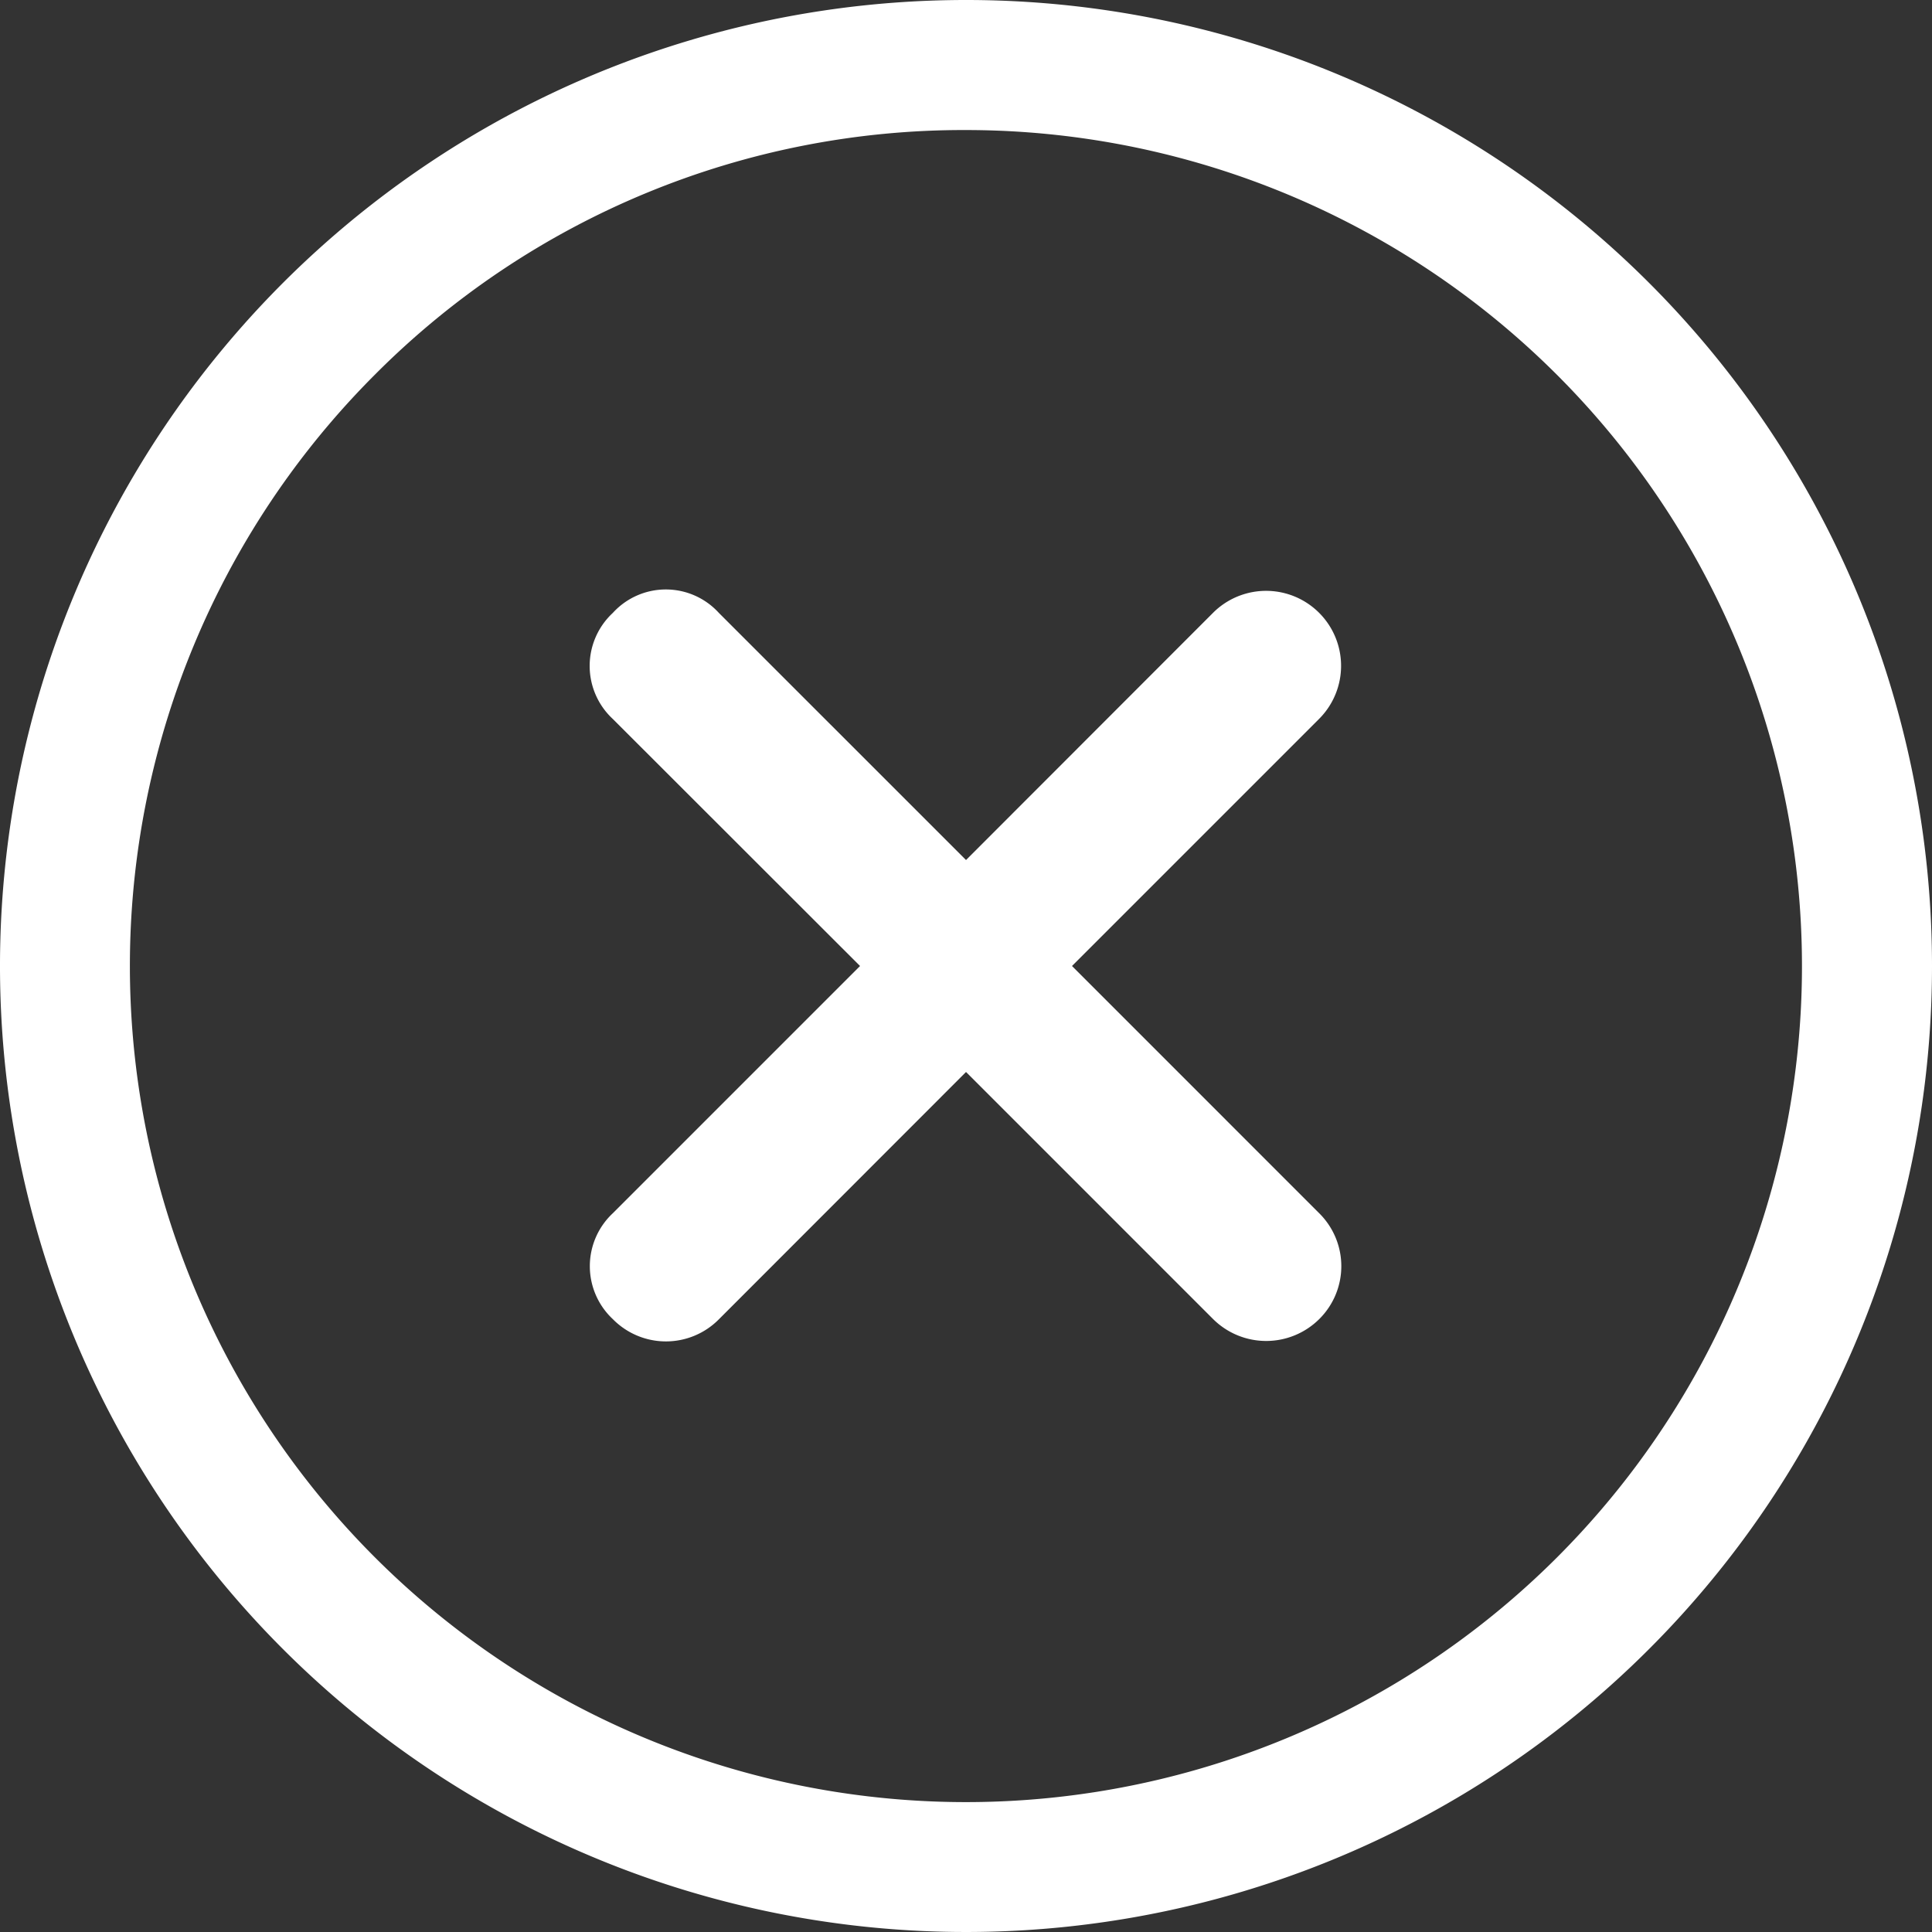
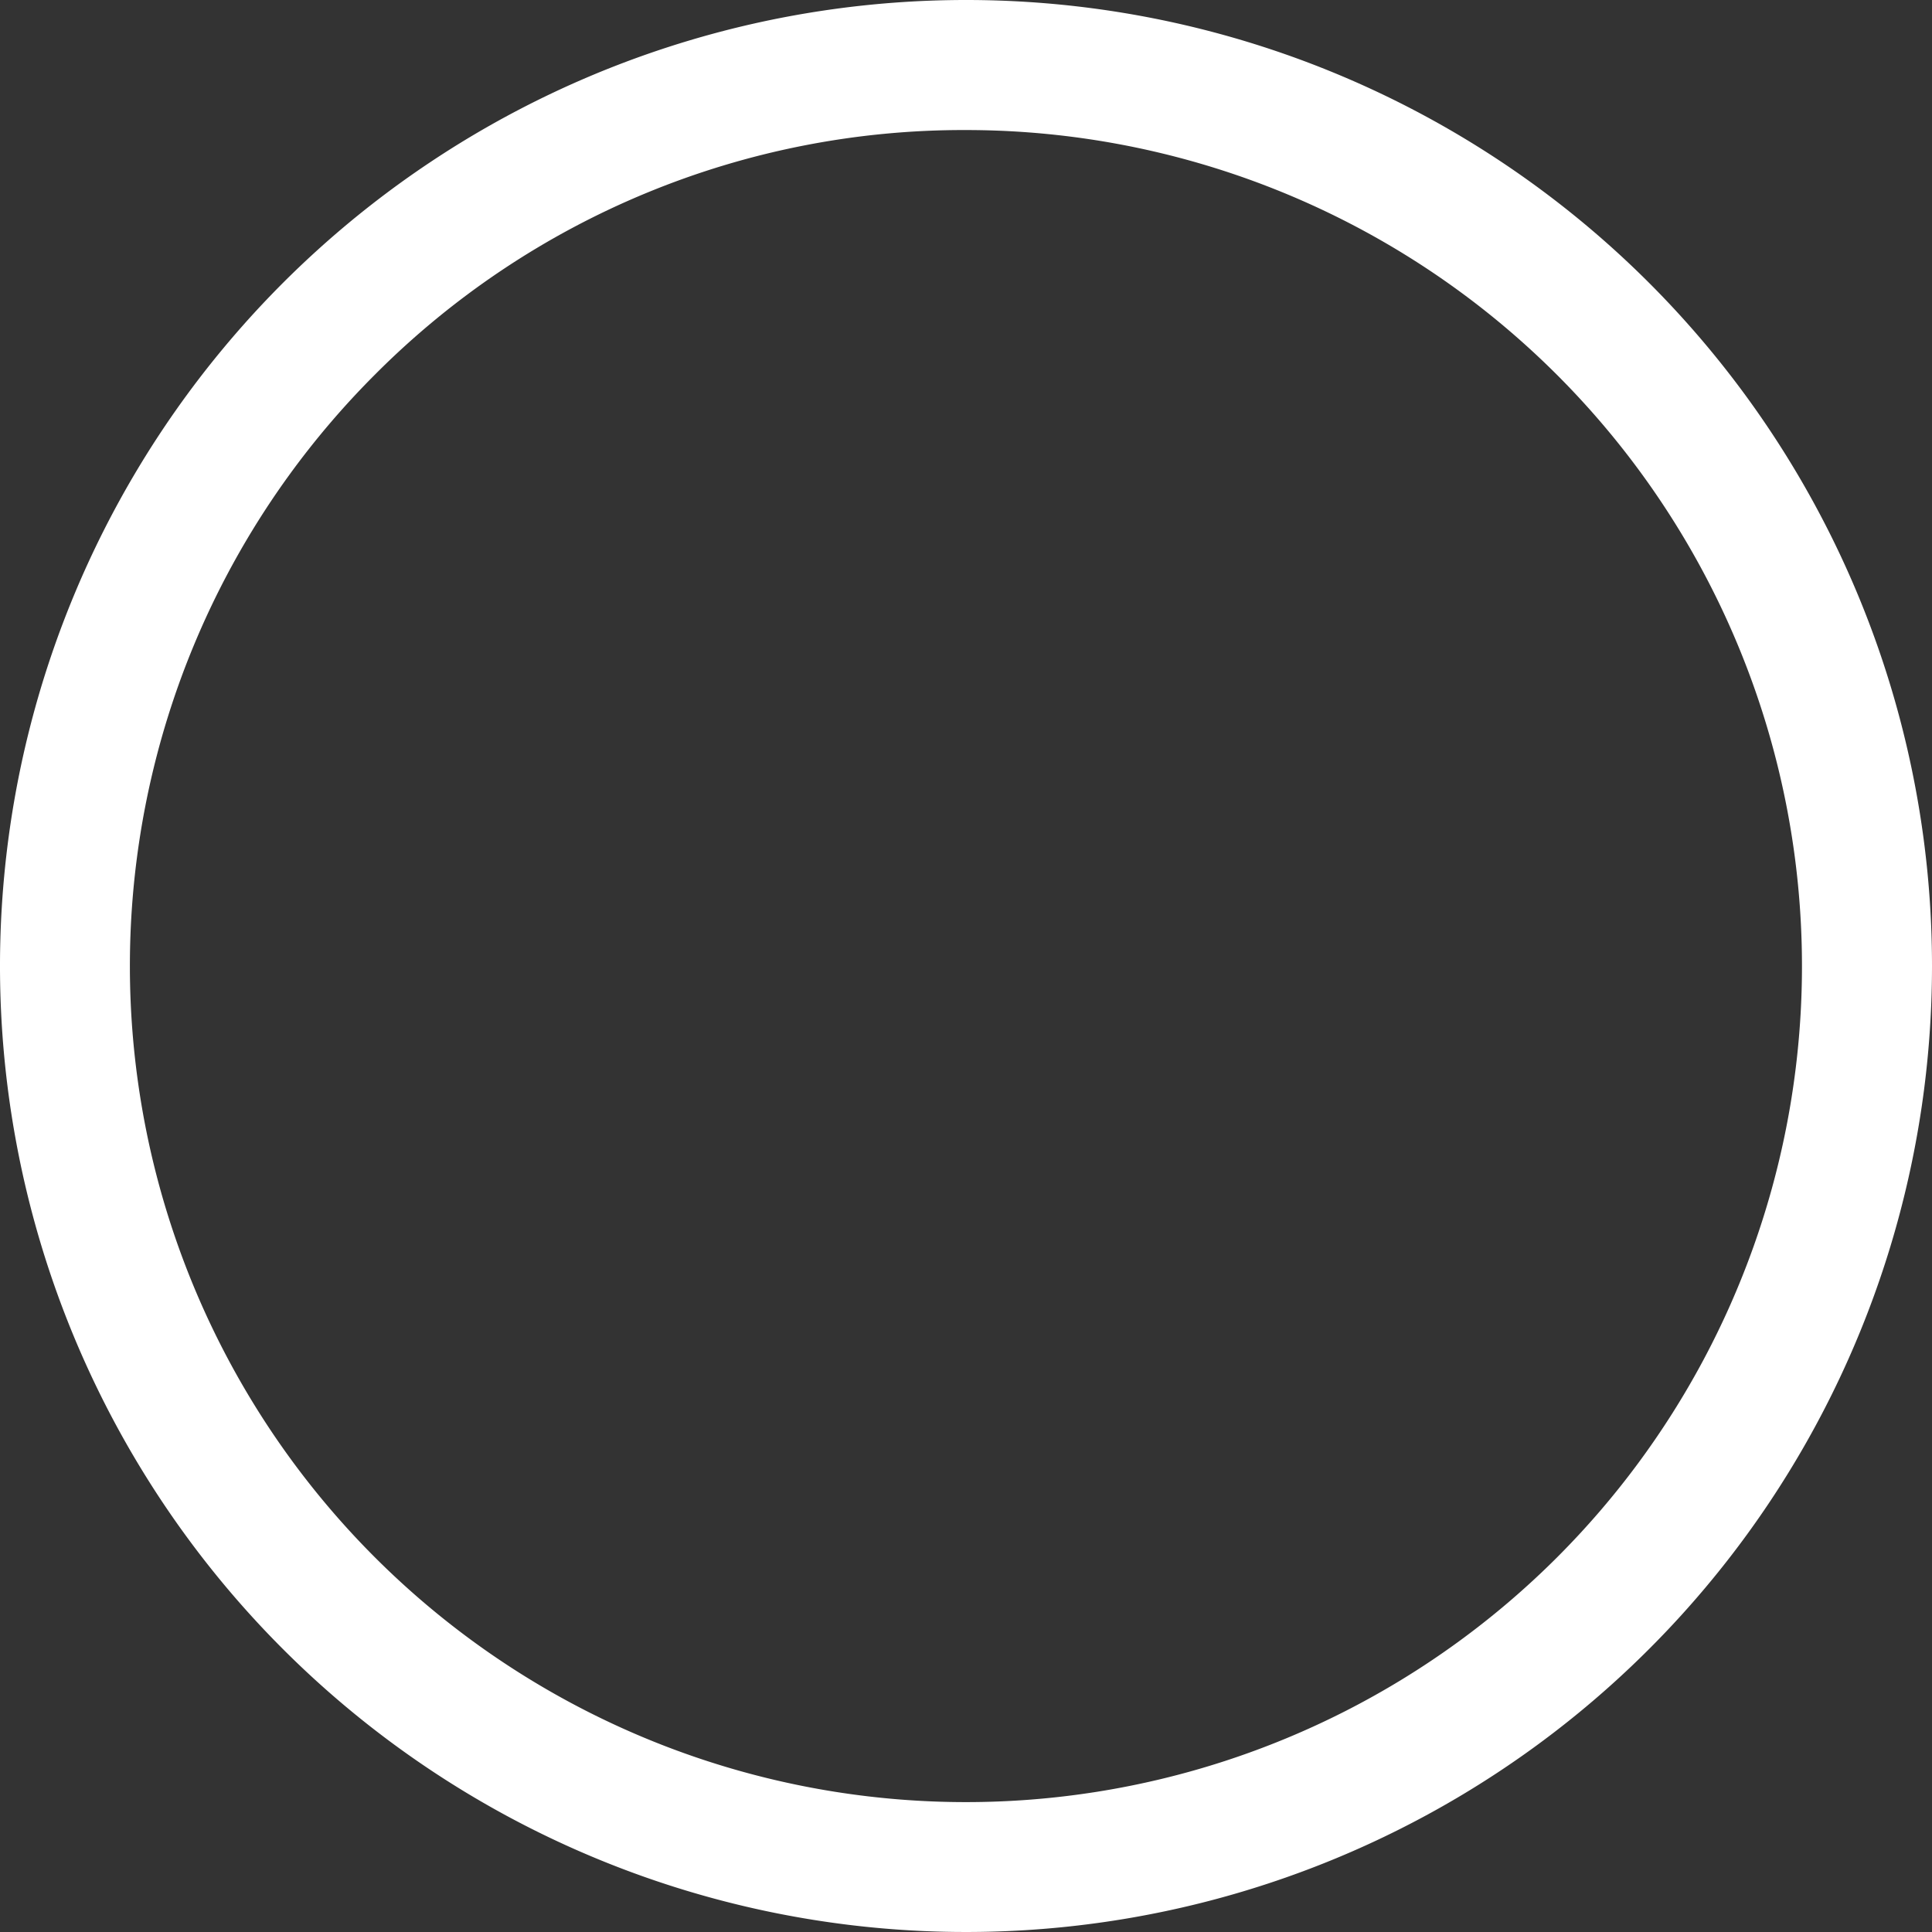
<svg xmlns="http://www.w3.org/2000/svg" width="80.15" height="80.15" viewBox="0 0 80.15 80.15">
  <rect x="0" y="0" width="80.15" height="80.15" fill="#333333" stroke="none" />
  <g id="Icon_ionic-ios-close-circle-outline" data-name="Icon ionic-ios-close-circle-outline" transform="translate(-3.375 -3.375)">
-     <path id="Caminho_5" data-name="Caminho 5" d="M42.614,38.227,32.362,27.974,42.614,17.722a3.109,3.109,0,0,0-4.4-4.4L27.966,23.578,17.713,13.326a2.974,2.974,0,0,0-4.4,0,3,3,0,0,0,0,4.4L23.569,27.974,13.317,38.227a3.006,3.006,0,0,0,0,4.4,3.088,3.088,0,0,0,4.4,0L27.966,32.371,38.218,42.623a3.123,3.123,0,0,0,4.4,0A3.088,3.088,0,0,0,42.614,38.227Z" transform="translate(15.485 15.476)" fill="#fff" />
    <path id="Caminho_6" data-name="Caminho 6" d="M43.45,8.77A34.686,34.686,0,0,1,67.977,67.977,34.686,34.686,0,0,1,18.923,18.923,34.451,34.451,0,0,1,43.45,8.77m0-5.395A40.075,40.075,0,1,0,83.525,43.45,40.069,40.069,0,0,0,43.45,3.375Z" transform="translate(0 0)" fill="#fff" />
  </g>
</svg>